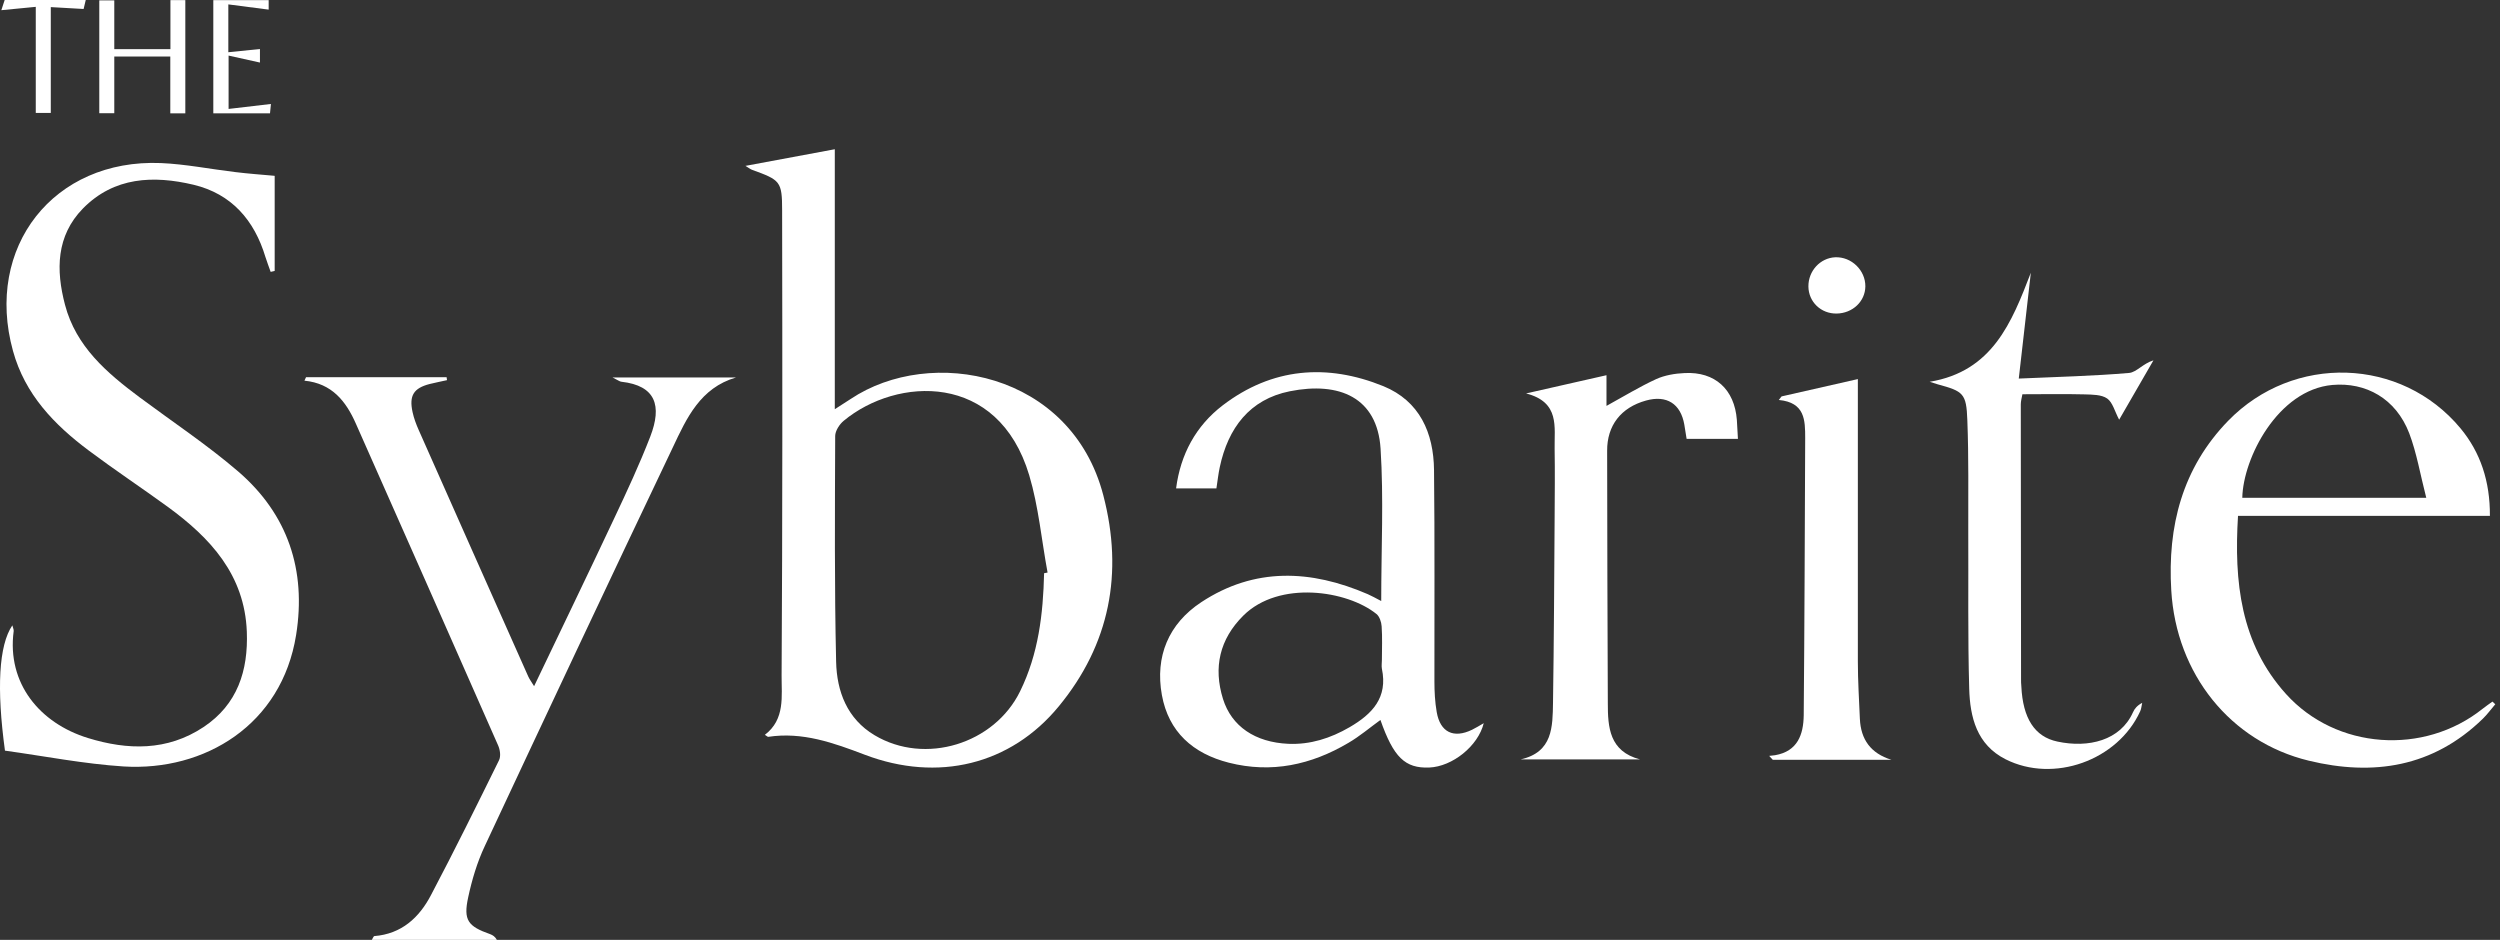
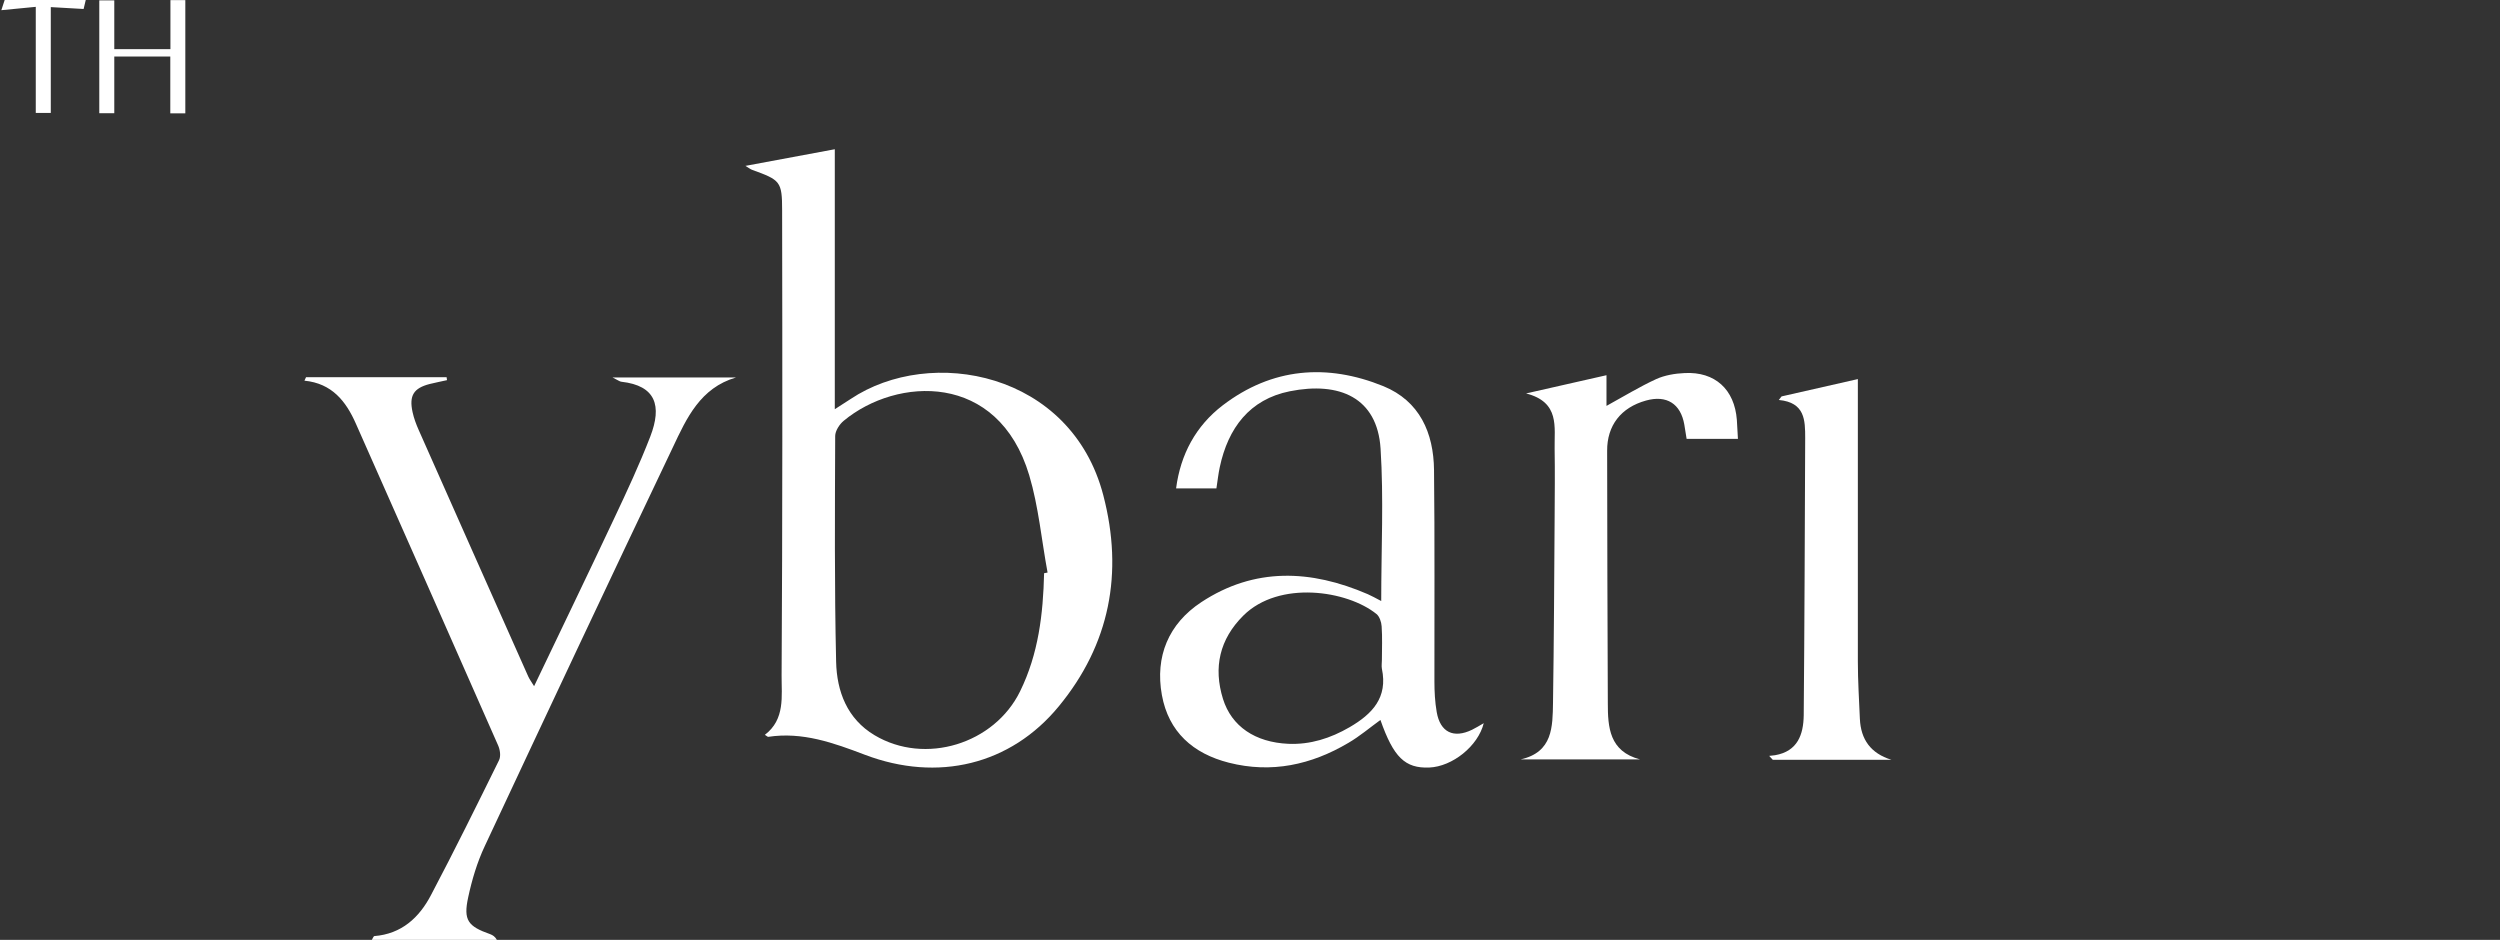
<svg xmlns="http://www.w3.org/2000/svg" width="133" height="50" viewBox="0 0 133 50" fill="none">
  <rect x="0" y="0" width="133" height="50" fill="#333333" stroke="none" />
  <path d="M55.539 30.496C55.603 30.481 55.667 30.467 55.731 30.46C55.41 28.735 55.254 26.96 54.755 25.285C53.101 19.753 47.704 20.052 44.889 22.383C44.66 22.569 44.432 22.925 44.432 23.196C44.418 27.202 44.39 31.201 44.482 35.208C44.518 36.783 45.067 38.244 46.528 39.114C49.216 40.718 52.901 39.577 54.27 36.776C55.246 34.787 55.496 32.663 55.546 30.496M44.411 7.941V21.77C44.767 21.542 45.01 21.385 45.252 21.228C49.515 18.377 56.993 19.788 58.697 26.354C59.773 30.481 59.046 34.274 56.33 37.574C53.764 40.697 49.886 41.623 46.015 40.155C44.347 39.52 42.693 38.922 40.868 39.2C40.832 39.2 40.79 39.15 40.69 39.093C41.781 38.266 41.574 37.025 41.581 35.942C41.631 27.694 41.624 19.439 41.609 11.191C41.609 9.644 41.51 9.58 40.02 9.038C39.934 9.01 39.856 8.946 39.656 8.825C41.282 8.525 42.779 8.247 44.404 7.941" fill="white" />
-   <path d="M14.613 9.36V14.414C14.542 14.428 14.471 14.45 14.399 14.464C14.307 14.2 14.207 13.944 14.121 13.673C13.53 11.712 12.318 10.315 10.301 9.83C8.169 9.324 6.073 9.403 4.412 11.092C2.987 12.553 2.972 14.364 3.457 16.21C4.042 18.442 5.688 19.839 7.435 21.143C9.189 22.448 11.014 23.66 12.667 25.078C15.319 27.36 16.303 30.339 15.754 33.775C14.991 38.566 10.885 41.039 6.579 40.776C4.469 40.64 2.374 40.227 0.264 39.934C-0.186 36.627 -0.064 34.331 0.656 33.269C0.691 33.412 0.741 33.497 0.727 33.583C0.363 36.349 2.11 38.473 4.683 39.264C6.793 39.913 8.896 39.963 10.828 38.68C12.639 37.475 13.209 35.671 13.131 33.611C13.017 30.582 11.192 28.614 8.911 26.953C7.52 25.941 6.088 24.993 4.719 23.966C2.88 22.59 1.326 20.979 0.691 18.67C-0.834 13.152 2.851 8.44 8.561 8.675C9.88 8.732 11.185 8.996 12.503 9.153C13.195 9.239 13.893 9.289 14.606 9.353" fill="white" />
  <path d="M73.517 35.108C73.517 34.509 73.546 33.911 73.503 33.319C73.489 33.091 73.389 32.791 73.225 32.663C71.671 31.409 68.049 30.86 66.146 32.749C64.884 34.003 64.542 35.507 65.063 37.183C65.519 38.644 66.773 39.492 68.541 39.571C69.703 39.621 70.78 39.279 71.799 38.687C73.011 37.981 73.838 37.111 73.517 35.579C73.489 35.429 73.517 35.265 73.517 35.115M73.481 31.986C73.481 29.206 73.617 26.518 73.446 23.859C73.268 21.15 71.257 20.288 68.62 20.815C66.481 21.243 65.334 22.769 64.891 24.857C64.813 25.214 64.778 25.577 64.713 25.984H62.568C62.803 24.166 63.623 22.655 65.048 21.564C67.672 19.561 70.594 19.326 73.596 20.544C75.527 21.336 76.269 23.025 76.29 25.007C76.333 28.757 76.304 32.506 76.311 36.249C76.311 36.791 76.34 37.347 76.433 37.881C76.618 38.958 77.331 39.3 78.315 38.822C78.514 38.722 78.707 38.608 78.935 38.473C78.635 39.692 77.267 40.783 76.034 40.833C74.75 40.882 74.137 40.291 73.439 38.302C72.868 38.715 72.334 39.172 71.735 39.521C69.76 40.69 67.643 41.153 65.376 40.576C63.466 40.091 62.168 38.936 61.812 36.976C61.441 34.923 62.168 33.184 63.908 32.036C66.745 30.168 69.739 30.304 72.761 31.608C72.975 31.701 73.175 31.815 73.489 31.979" fill="white" />
  <path d="M16.289 20.067H23.759C23.767 20.117 23.774 20.166 23.781 20.224C23.474 20.295 23.16 20.352 22.854 20.43C22.006 20.651 21.756 21.043 21.949 21.927C22.02 22.255 22.141 22.576 22.277 22.882C24.216 27.252 26.155 31.622 28.101 35.985C28.172 36.142 28.279 36.284 28.414 36.505C29.861 33.475 31.287 30.531 32.677 27.573C33.354 26.14 34.025 24.7 34.595 23.225C35.229 21.585 34.887 20.516 33.062 20.309C32.969 20.302 32.891 20.231 32.585 20.081H39.157C37.254 20.637 36.527 22.248 35.8 23.788C32.435 30.845 29.106 37.924 25.791 45.01C25.385 45.872 25.107 46.806 24.907 47.74C24.643 48.959 24.893 49.28 26.083 49.7C26.212 49.75 26.333 49.821 26.433 50H19.782C19.839 49.907 19.874 49.807 19.91 49.8C21.364 49.686 22.305 48.816 22.932 47.612C24.18 45.245 25.363 42.85 26.547 40.447C26.654 40.233 26.604 39.884 26.497 39.649C23.988 33.939 21.457 28.243 18.933 22.54C18.406 21.343 17.657 20.395 16.196 20.252C16.224 20.188 16.253 20.131 16.281 20.067" fill="white" />
-   <path d="M129.077 26.482C128.757 25.242 128.571 24.108 128.172 23.053C127.459 21.193 125.855 20.323 124.08 20.48C121.179 20.744 119.333 24.372 119.29 26.482H129.077ZM132.471 27.445H119.062C118.848 30.938 119.19 34.231 121.614 36.919C124.287 39.884 128.949 40.198 132.071 37.71C132.242 37.574 132.421 37.453 132.599 37.325L132.749 37.467C132.528 37.724 132.328 38.002 132.086 38.237C129.441 40.811 126.262 41.303 122.826 40.468C118.648 39.456 115.775 35.849 115.512 31.415C115.305 28.001 116.096 24.9 118.541 22.383C122.013 18.819 127.744 18.997 130.895 22.782C131.972 24.08 132.471 25.62 132.463 27.437" fill="white" />
-   <path d="M102.659 20.311C105.995 19.755 107.021 17.167 108.041 14.508C107.834 16.312 107.627 18.115 107.399 20.14C109.467 20.047 111.377 20.004 113.273 19.84C113.658 19.805 114.007 19.341 114.563 19.17C113.958 20.218 113.352 21.266 112.739 22.328C112.503 21.886 112.396 21.409 112.104 21.202C111.798 20.988 111.313 20.995 110.907 20.981C109.816 20.952 108.725 20.974 107.592 20.974C107.556 21.166 107.506 21.344 107.506 21.515C107.506 26.384 107.513 31.246 107.52 36.115C107.52 36.243 107.52 36.379 107.535 36.507C107.613 38.211 108.24 39.194 109.452 39.451C111.106 39.807 112.803 39.394 113.473 37.897C113.558 37.697 113.708 37.526 113.965 37.391C113.929 37.541 113.922 37.705 113.858 37.84C112.667 40.456 109.246 41.682 106.694 40.392C105.161 39.615 104.804 38.154 104.762 36.635C104.683 33.855 104.726 31.068 104.712 28.28C104.705 26.306 104.74 24.324 104.662 22.349C104.612 20.924 104.448 20.817 103.086 20.446C102.944 20.403 102.801 20.354 102.659 20.311Z" fill="white" />
  <path d="M80.902 40.399C82.613 40.014 82.599 38.66 82.62 37.377C82.67 34.097 82.684 30.825 82.706 27.546C82.713 26.327 82.727 25.101 82.706 23.875C82.684 22.72 82.998 21.394 81.187 20.931C82.749 20.575 84.067 20.275 85.465 19.961V21.594C86.398 21.081 87.225 20.575 88.109 20.168C88.566 19.961 89.114 19.869 89.621 19.847C91.239 19.762 92.279 20.717 92.401 22.342C92.422 22.649 92.436 22.962 92.458 23.348H89.728C89.685 23.098 89.649 22.841 89.606 22.592C89.414 21.48 88.665 21.002 87.567 21.309C86.234 21.679 85.493 22.635 85.5 23.982C85.507 28.459 85.514 32.928 85.536 37.405C85.536 38.688 85.614 39.971 87.247 40.399H80.909H80.902Z" fill="white" />
  <path d="M94.789 21.087C96.115 20.787 97.441 20.488 98.838 20.167V21.065C98.838 25.777 98.838 30.482 98.838 35.194C98.838 36.207 98.902 37.219 98.945 38.238C98.995 39.343 99.522 40.077 100.62 40.42H94.311C94.247 40.348 94.183 40.284 94.119 40.213C94.226 40.199 94.333 40.191 94.432 40.177C95.637 39.971 95.944 39.072 95.958 38.053C96.001 33.134 96.015 28.223 96.036 23.304C96.036 22.363 96.029 21.408 94.632 21.279C94.682 21.215 94.732 21.158 94.775 21.094" fill="white" />
  <path d="M6.08 6.023H5.282V0.02H6.08V2.615H9.067V0.006H9.859V6.03H9.06V3.007H6.08V6.023Z" fill="white" />
-   <path d="M97.712 16.681C96.877 16.696 96.215 16.061 96.207 15.241C96.2 14.414 96.835 13.723 97.633 13.687C98.496 13.652 99.244 14.379 99.237 15.234C99.23 16.033 98.56 16.667 97.712 16.681Z" fill="white" />
-   <path d="M13.829 2.601V3.328C13.302 3.207 12.774 3.093 12.161 2.957V5.795C12.931 5.702 13.68 5.616 14.414 5.531C14.414 5.545 14.392 5.773 14.364 6.03H11.348V0.006H14.293V0.512C13.601 0.42 12.903 0.327 12.147 0.234V2.779C12.696 2.722 13.223 2.665 13.822 2.608" fill="white" />
  <path d="M0.071 0.542C0.135 0.349 0.207 0.135 0.249 0H4.562C4.519 0.178 4.469 0.378 4.448 0.478C3.828 0.442 3.279 0.413 2.702 0.378V6.009H1.903V0.364C1.319 0.421 0.734 0.478 0.071 0.542Z" fill="white" />
</svg>